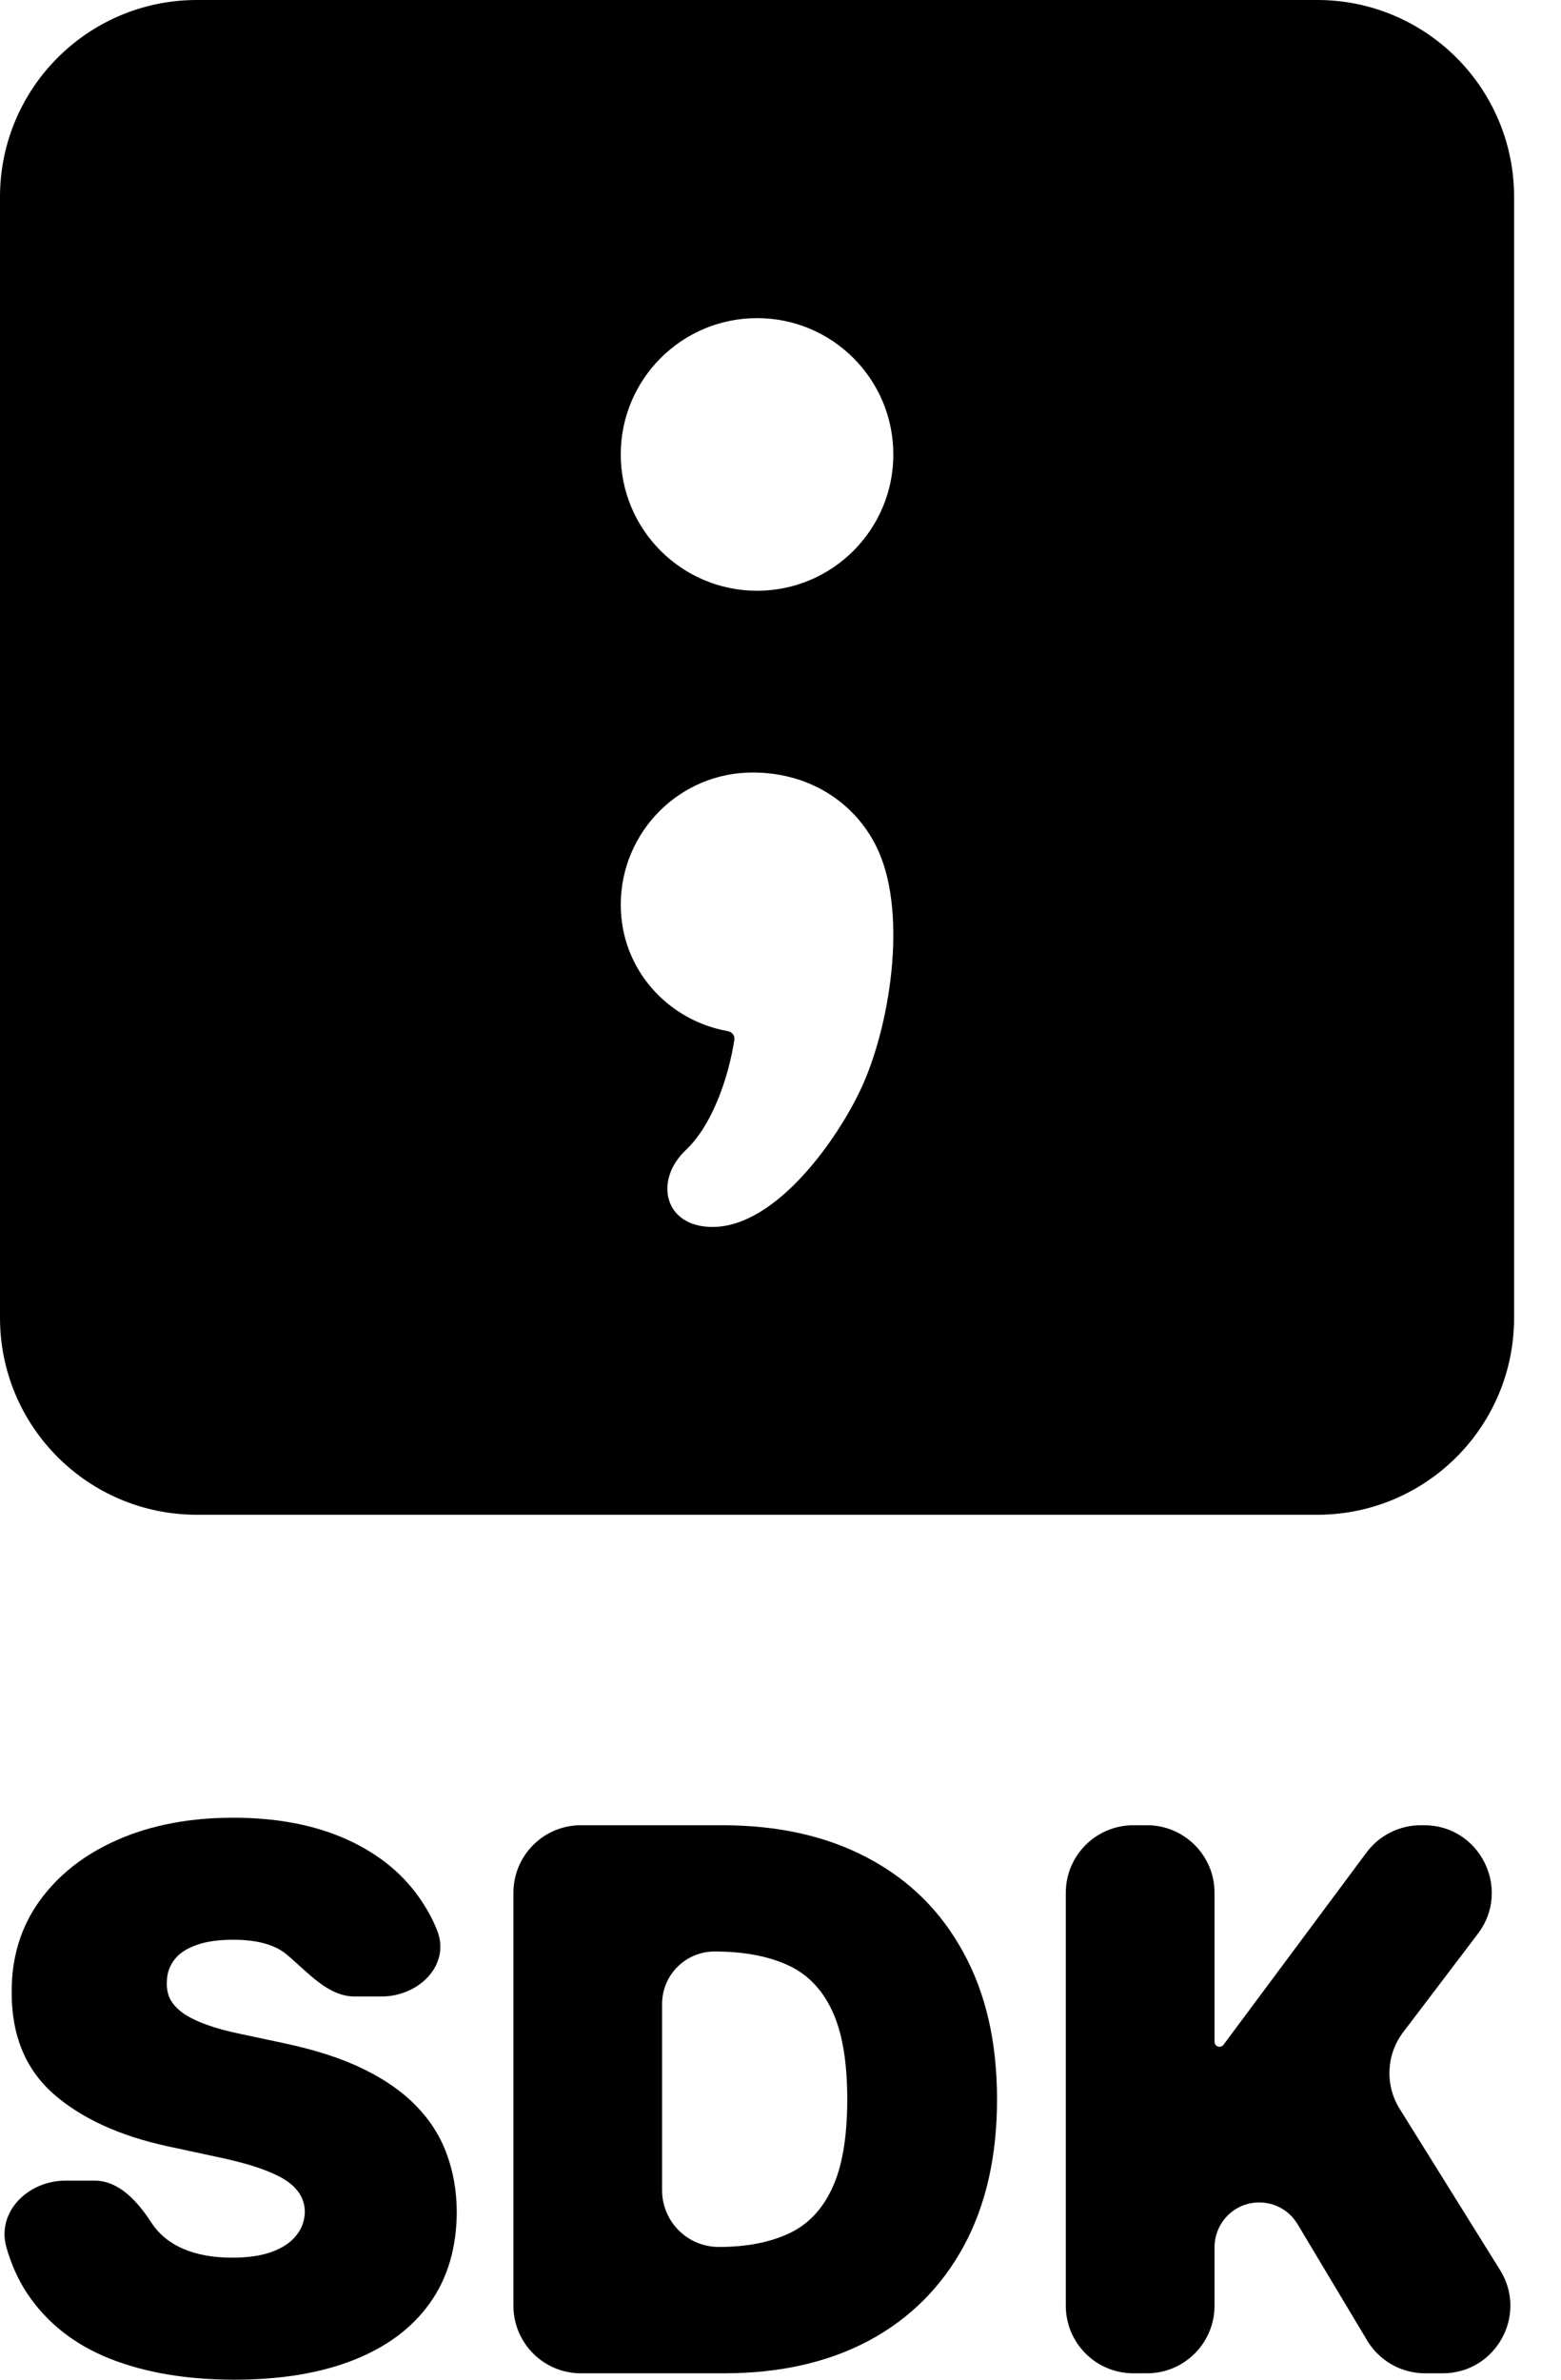
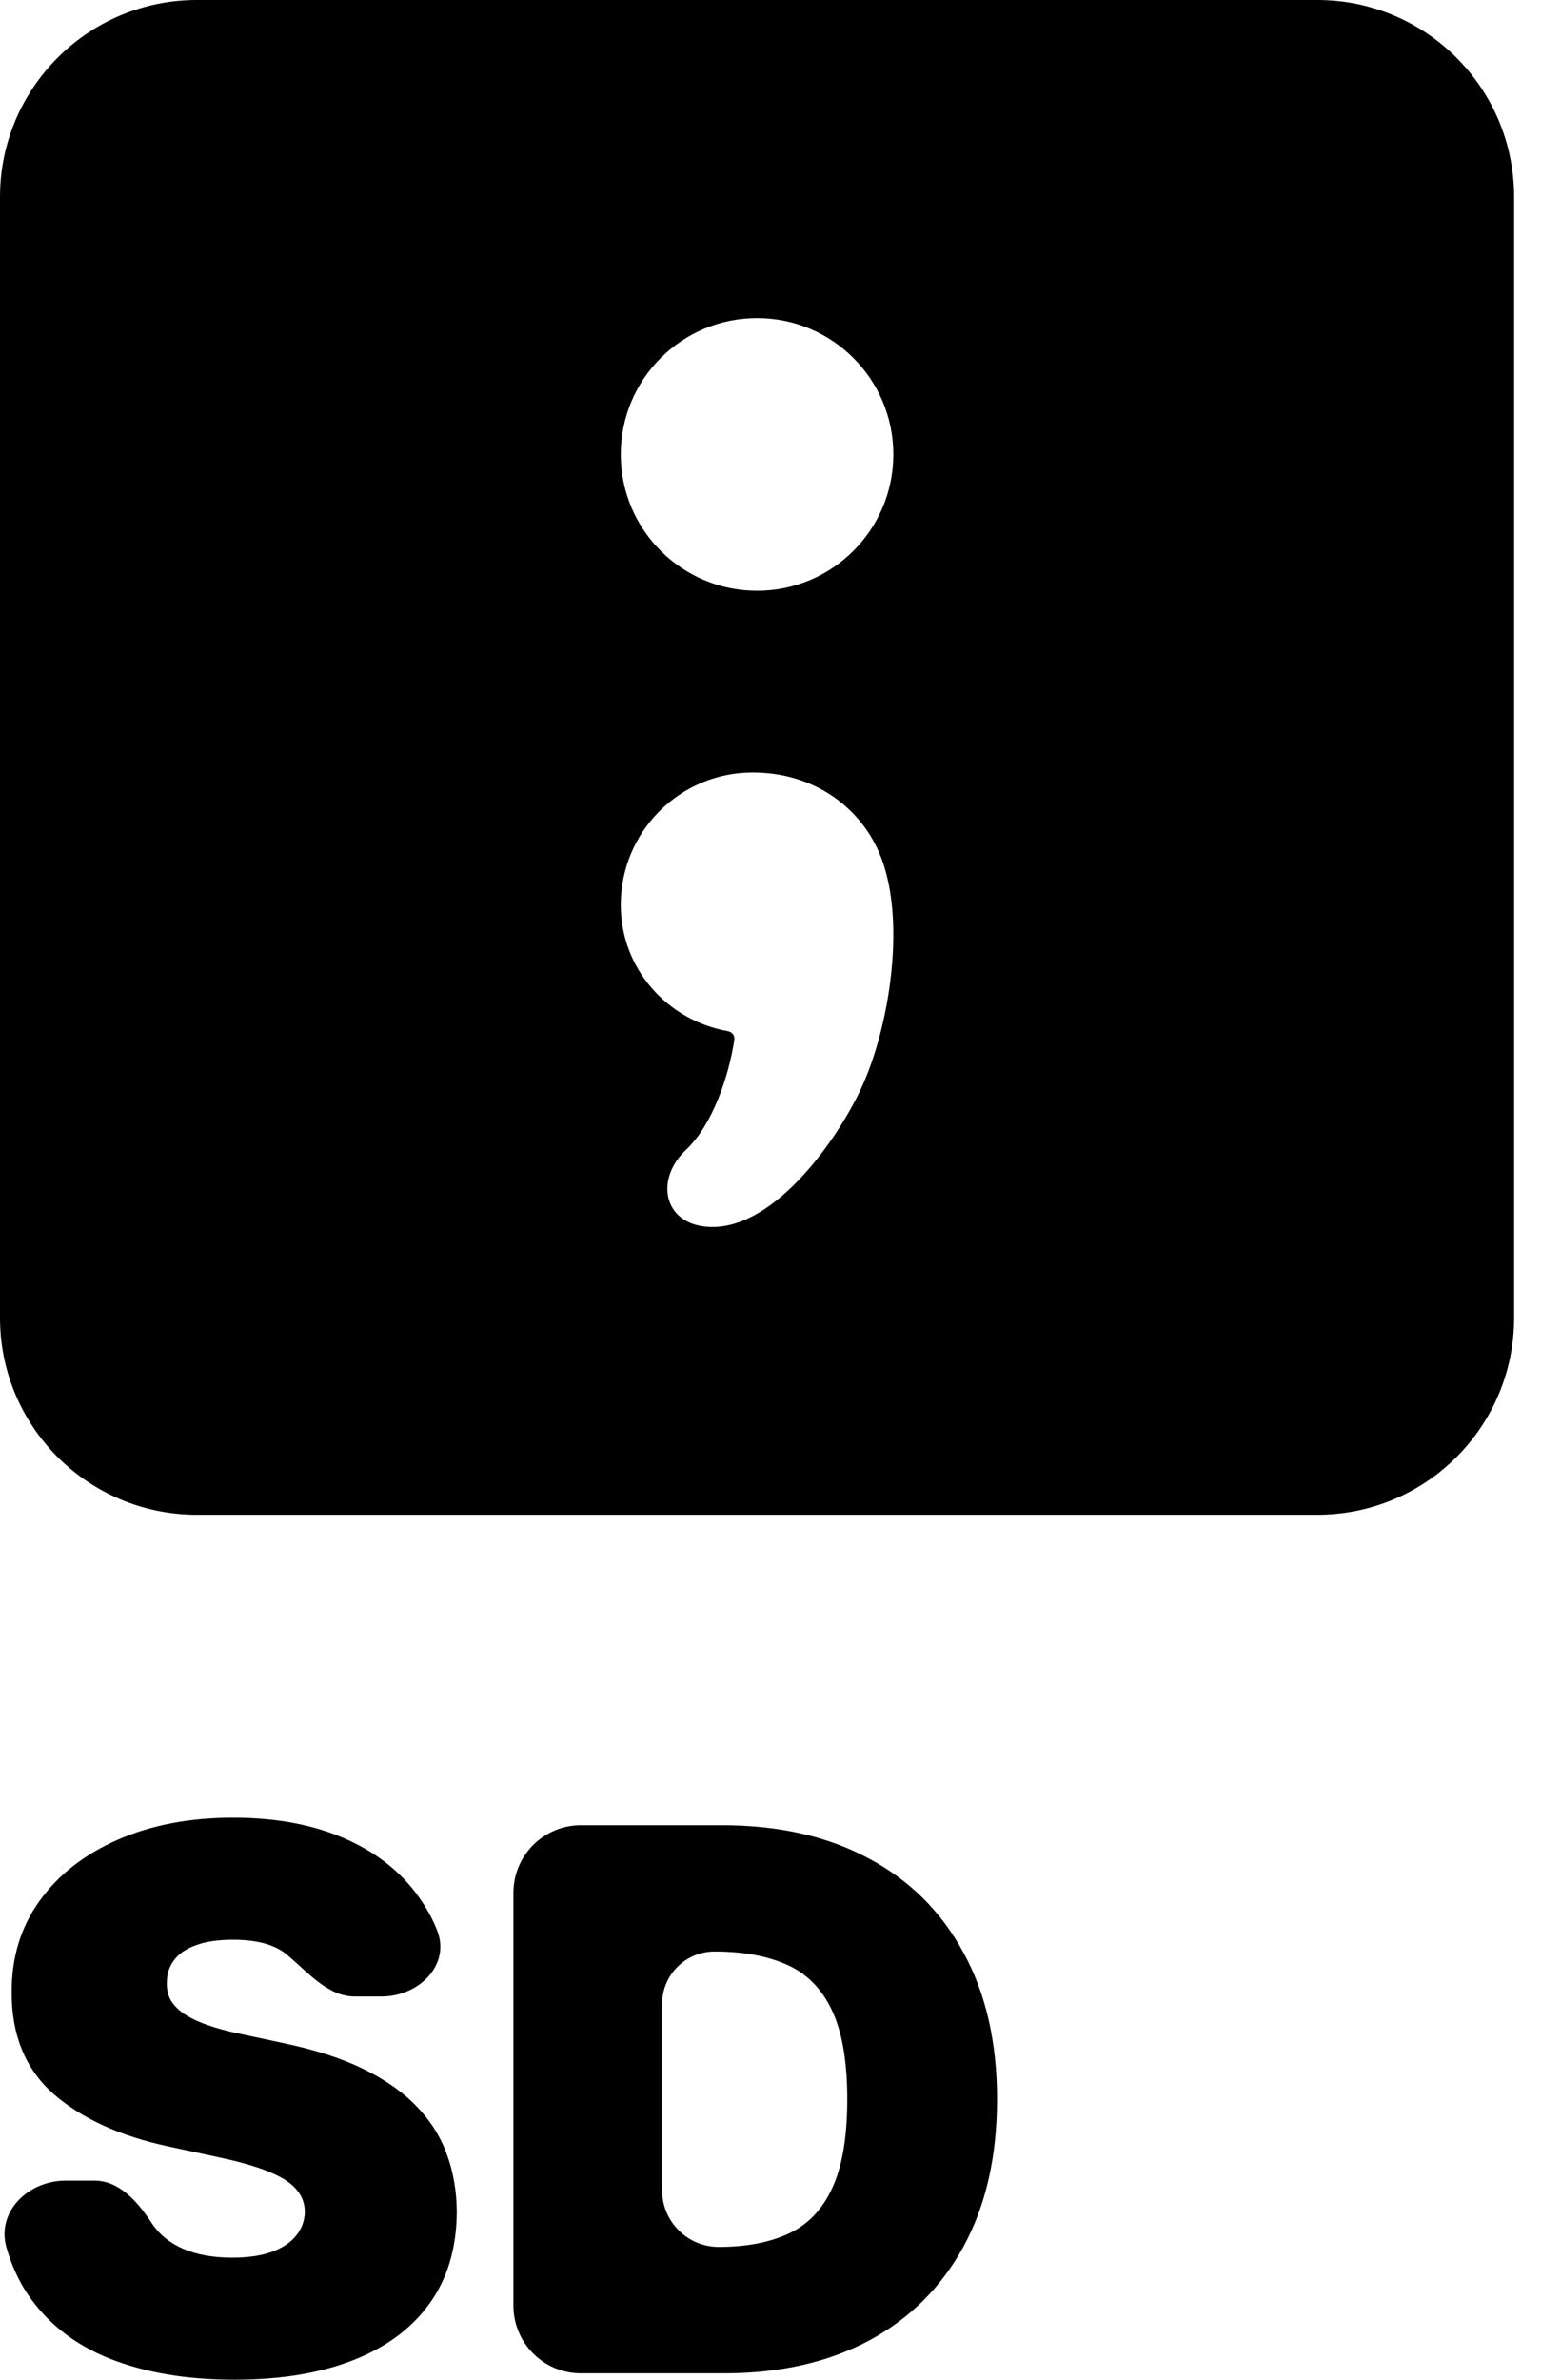
<svg xmlns="http://www.w3.org/2000/svg" width="21" height="32" viewBox="0 0 21 32" fill="none">
  <path fill-rule="evenodd" clip-rule="evenodd" d="M0 2.648C0 1.186 1.186 0 2.648 0H17.721C19.184 0 20.369 1.186 20.369 2.648V17.721C20.369 19.184 19.184 20.369 17.721 20.369H2.648C1.186 20.369 0 19.184 0 17.721V2.648ZM12.018 6.111C12.018 7.123 11.197 7.944 10.185 7.944C9.172 7.944 8.351 7.123 8.351 6.111C8.351 5.098 9.172 4.278 10.185 4.278C11.197 4.278 12.018 5.098 12.018 6.111ZM9.582 16.499C10.445 16.502 11.275 15.305 11.585 14.636C11.968 13.813 12.207 12.333 11.823 11.456C11.554 10.841 10.938 10.388 10.125 10.388C9.145 10.388 8.351 11.185 8.351 12.167C8.351 13.034 8.984 13.723 9.792 13.866C9.848 13.876 9.888 13.926 9.879 13.982C9.803 14.484 9.582 15.13 9.228 15.463C8.795 15.87 8.931 16.497 9.582 16.499Z" fill="black" />
-   <path d="M15.247 31.914C14.745 31.914 14.338 31.507 14.338 31.005V25.452C14.338 24.951 14.745 24.544 15.247 24.544H15.431C15.932 24.544 16.339 24.951 16.339 25.452V27.456C16.339 27.493 16.369 27.523 16.406 27.523C16.427 27.523 16.448 27.513 16.46 27.496L18.384 24.91C18.556 24.68 18.826 24.544 19.113 24.544H19.159C19.91 24.544 20.336 25.403 19.883 26.002L18.877 27.327C18.649 27.627 18.63 28.037 18.829 28.357L20.18 30.525C20.558 31.13 20.122 31.914 19.409 31.914H19.172C18.852 31.914 18.556 31.746 18.392 31.472L17.456 29.909C17.238 29.545 16.721 29.515 16.463 29.852C16.383 29.957 16.339 30.085 16.339 30.218V31.005C16.339 31.507 15.932 31.914 15.431 31.914H15.247Z" fill="black" />
  <path d="M9.742 31.914H7.815C7.313 31.914 6.907 31.507 6.907 31.005V25.452C6.907 24.951 7.313 24.544 7.815 24.544H9.713C10.472 24.544 11.126 24.691 11.678 24.986C12.232 25.279 12.659 25.701 12.959 26.253C13.262 26.802 13.413 27.461 13.413 28.229C13.413 28.997 13.263 29.656 12.963 30.208C12.663 30.757 12.238 31.18 11.689 31.475C11.14 31.767 10.491 31.914 9.742 31.914ZM8.907 29.452C8.907 29.874 9.249 30.215 9.67 30.215C10.035 30.215 10.345 30.156 10.602 30.039C10.861 29.921 11.058 29.719 11.192 29.431C11.329 29.143 11.398 28.742 11.398 28.229C11.398 27.715 11.328 27.315 11.189 27.027C11.052 26.739 10.851 26.536 10.584 26.419C10.32 26.301 9.996 26.242 9.613 26.242C9.223 26.242 8.907 26.558 8.907 26.948V29.452Z" fill="black" />
  <path d="M4.771 26.847C4.409 26.847 4.138 26.517 3.86 26.285C3.702 26.151 3.461 26.084 3.137 26.084C2.931 26.084 2.762 26.109 2.63 26.16C2.5 26.207 2.404 26.273 2.342 26.358C2.279 26.441 2.247 26.537 2.245 26.645C2.24 26.734 2.255 26.814 2.291 26.886C2.33 26.956 2.39 27.02 2.471 27.077C2.553 27.132 2.657 27.183 2.784 27.228C2.911 27.274 3.063 27.315 3.238 27.351L3.842 27.48C4.25 27.567 4.599 27.68 4.889 27.822C5.18 27.964 5.417 28.13 5.602 28.322C5.787 28.512 5.922 28.725 6.009 28.963C6.097 29.2 6.143 29.459 6.145 29.74C6.143 30.225 6.022 30.635 5.782 30.971C5.542 31.307 5.199 31.562 4.753 31.737C4.309 31.912 3.775 32 3.151 32C2.511 32 1.952 31.905 1.474 31.716C0.999 31.526 0.63 31.235 0.366 30.841C0.246 30.659 0.153 30.453 0.087 30.224C-0.051 29.741 0.379 29.323 0.882 29.323H1.27C1.607 29.323 1.855 29.61 2.039 29.891C2.14 30.045 2.282 30.161 2.464 30.24C2.649 30.32 2.868 30.359 3.123 30.359C3.336 30.359 3.515 30.333 3.659 30.28C3.803 30.227 3.912 30.154 3.986 30.06C4.061 29.967 4.099 29.86 4.101 29.74C4.099 29.627 4.062 29.529 3.99 29.445C3.92 29.359 3.805 29.282 3.644 29.215C3.484 29.145 3.267 29.08 2.993 29.02L2.259 28.862C1.606 28.721 1.092 28.484 0.715 28.153C0.341 27.82 0.155 27.365 0.157 26.789C0.155 26.322 0.28 25.912 0.532 25.562C0.786 25.209 1.137 24.935 1.586 24.738C2.037 24.541 2.554 24.443 3.137 24.443C3.732 24.443 4.247 24.543 4.681 24.742C5.115 24.941 5.45 25.221 5.685 25.584C5.762 25.701 5.827 25.824 5.879 25.954C6.067 26.422 5.635 26.847 5.132 26.847H4.771Z" fill="black" />
</svg>